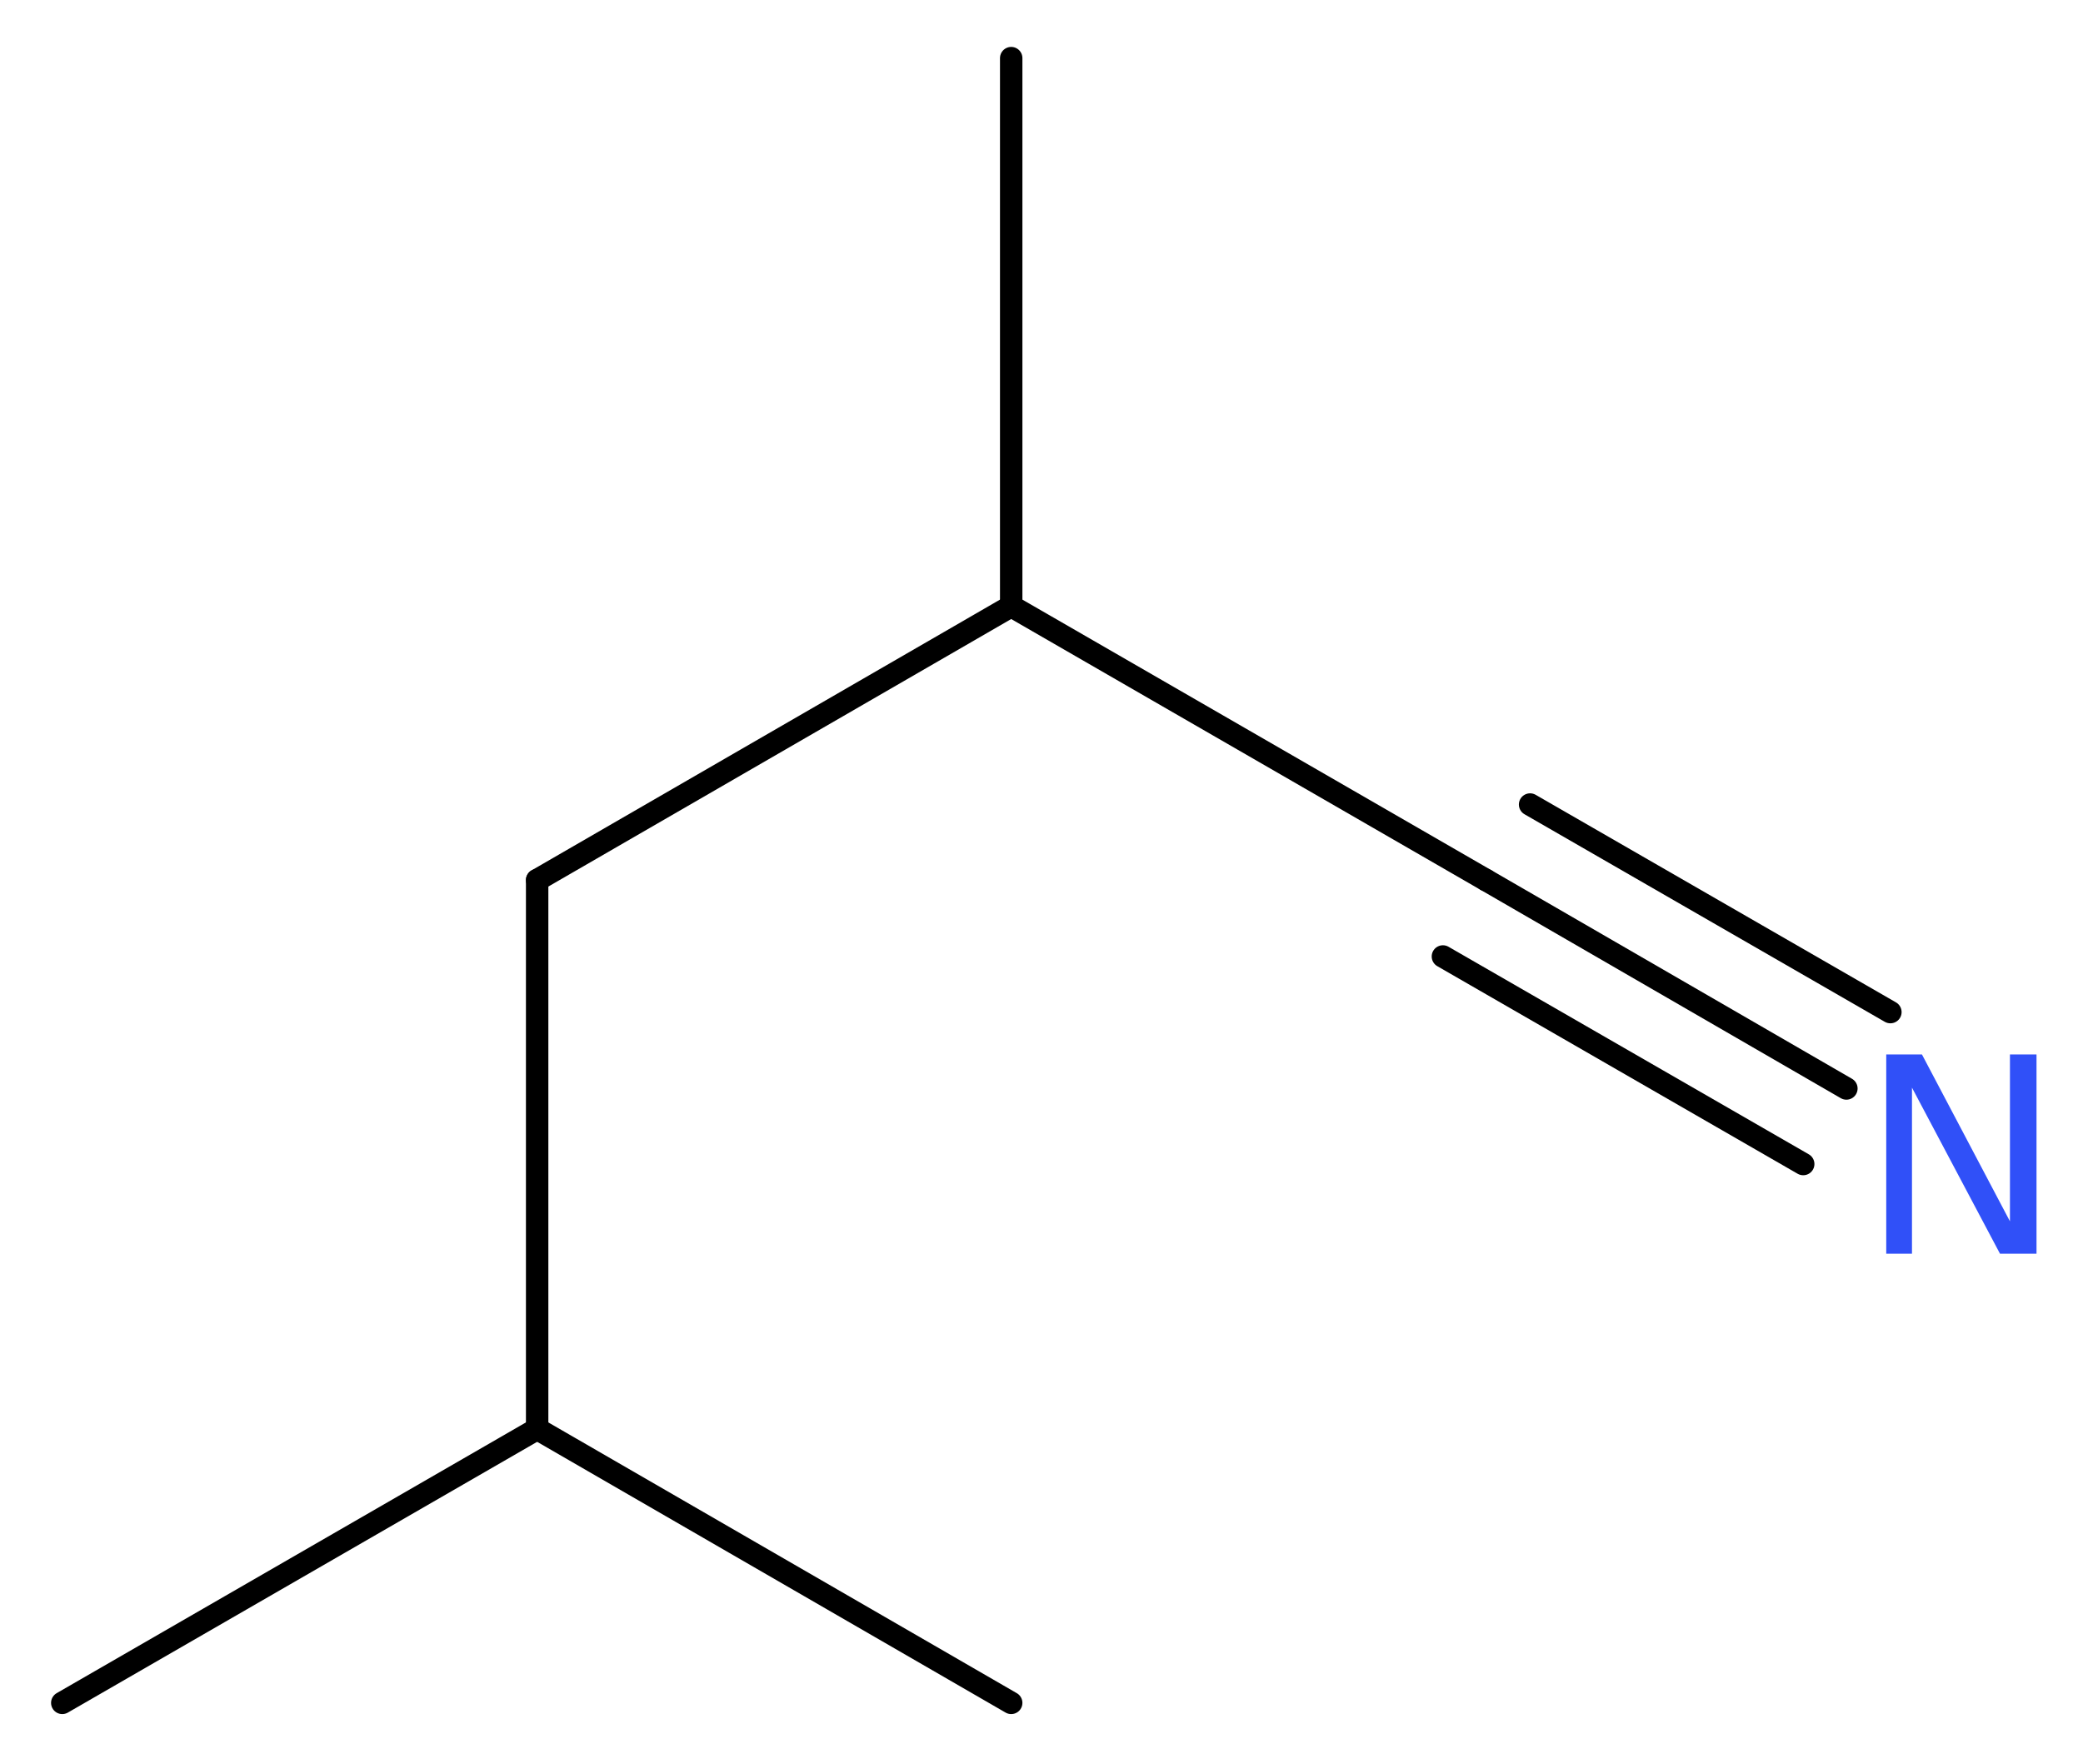
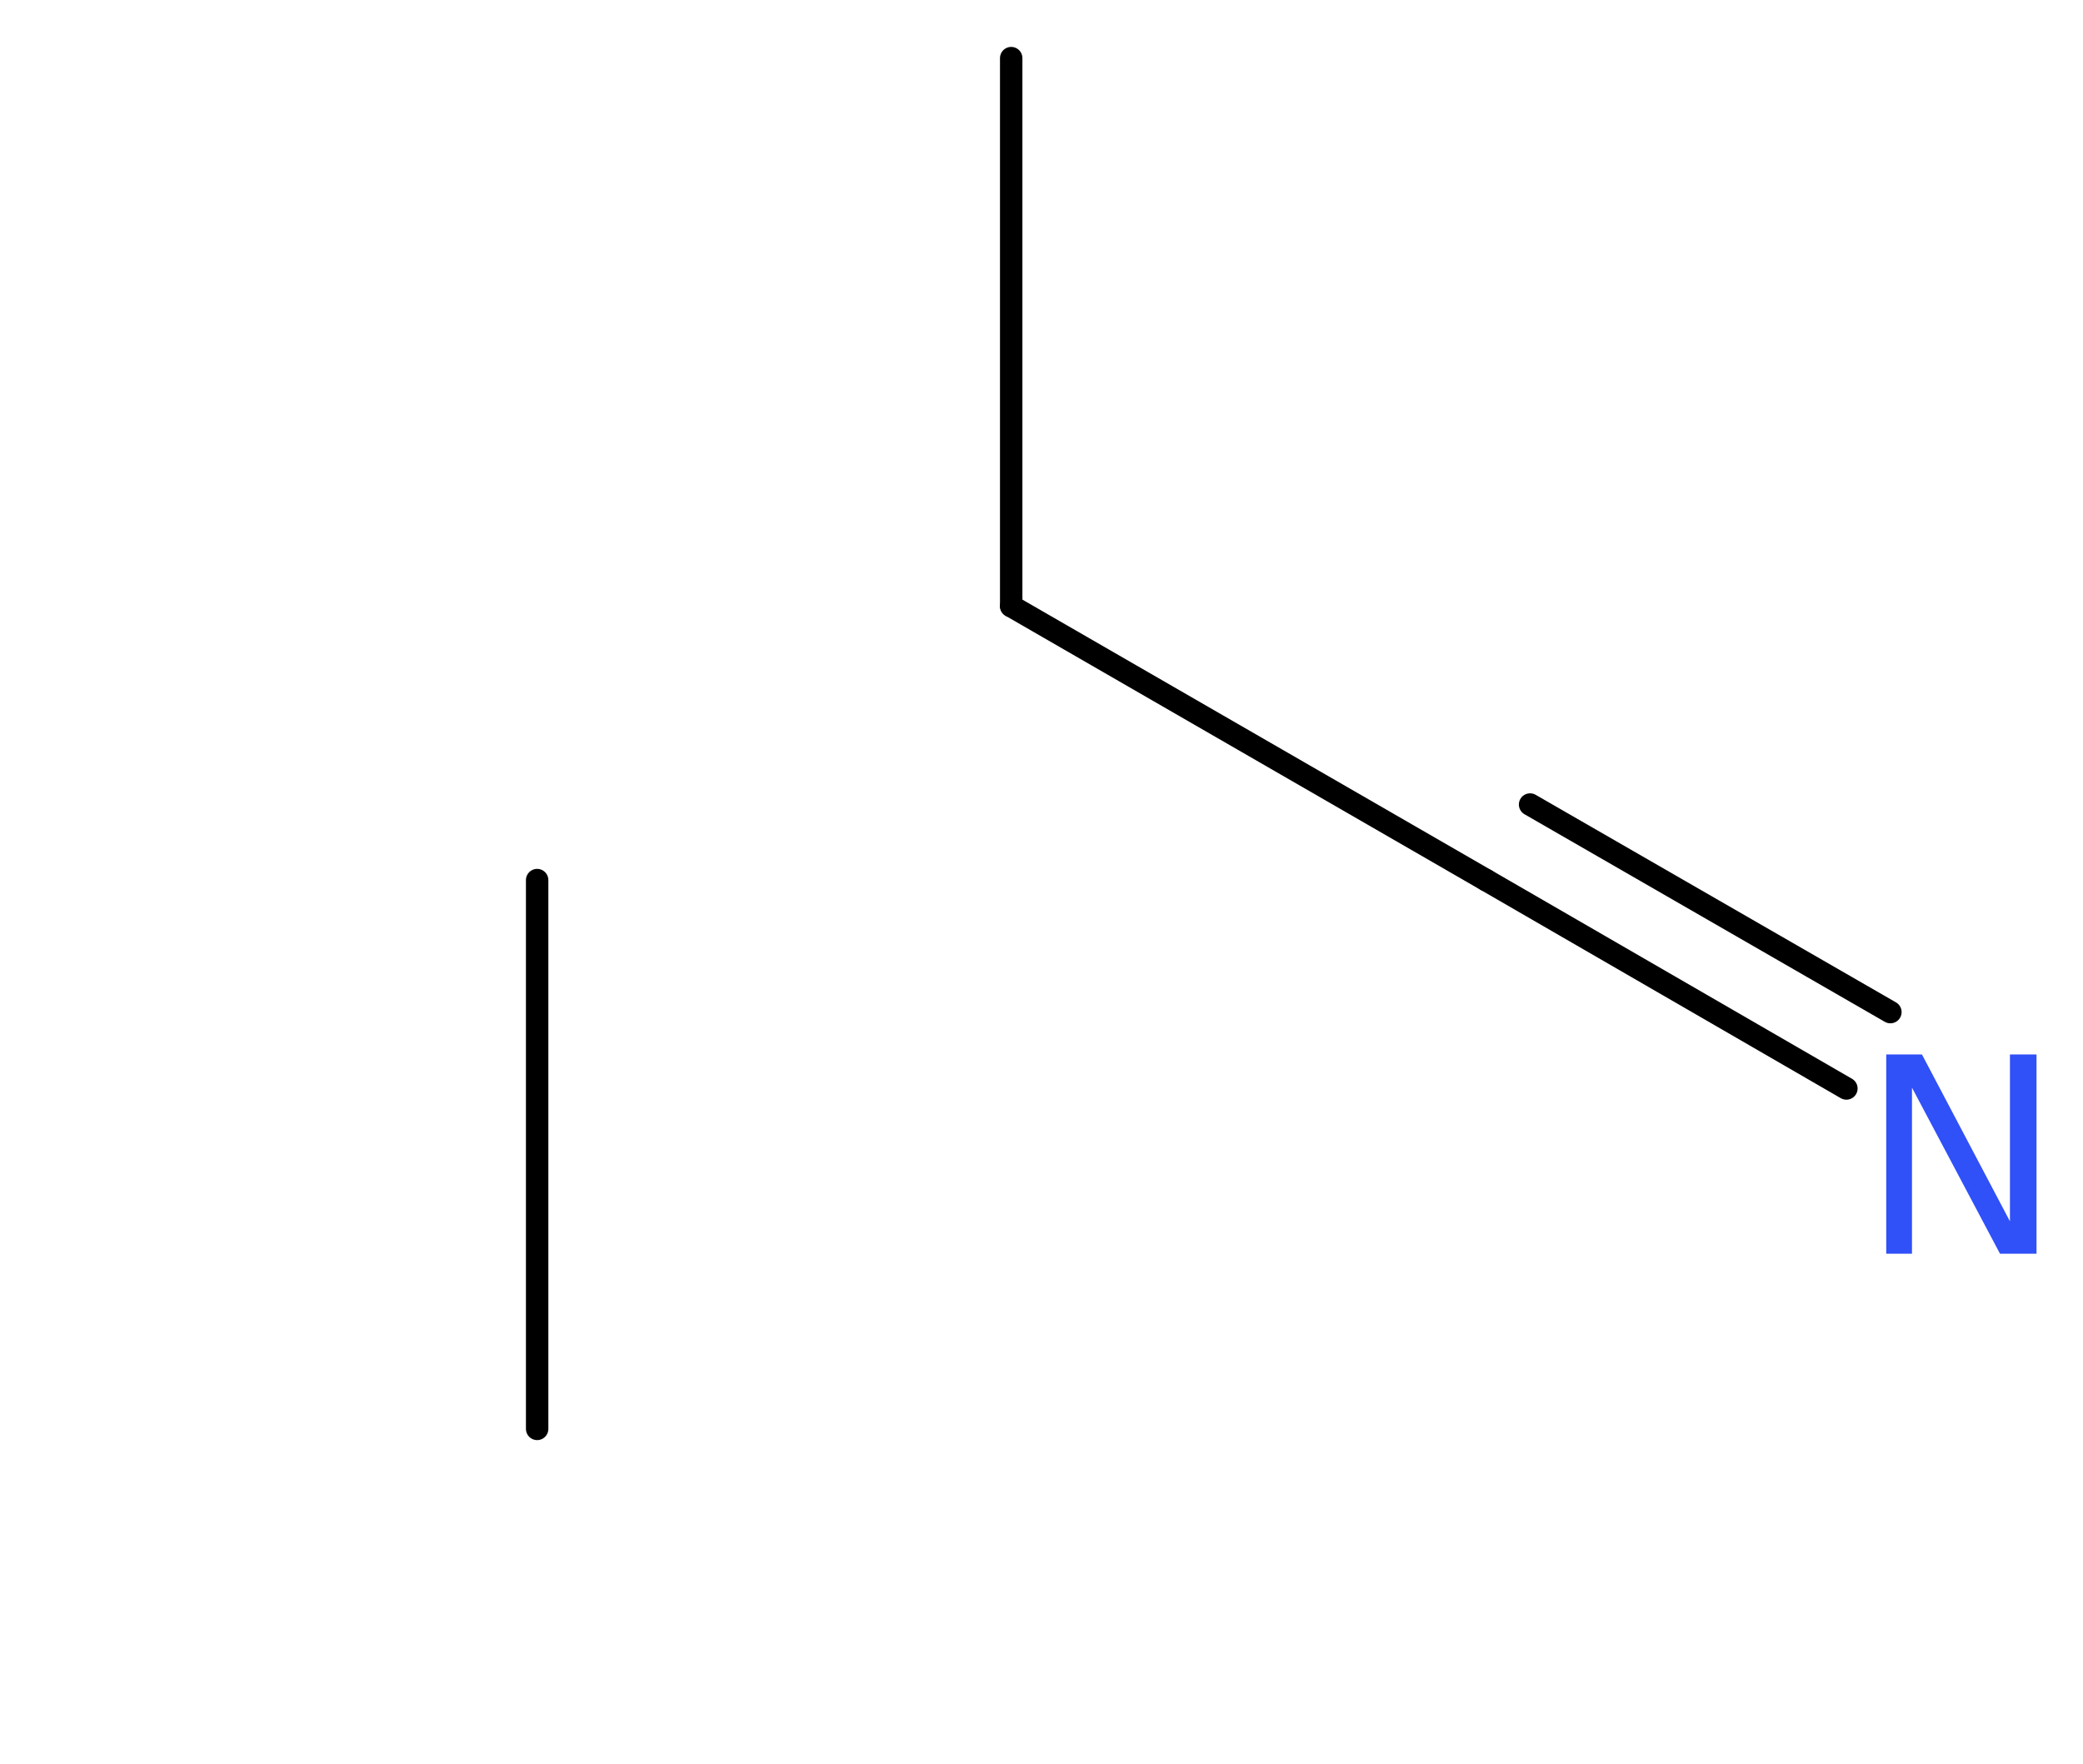
<svg xmlns="http://www.w3.org/2000/svg" version="1.2" width="25.09mm" height="21.25mm" viewBox="0 0 25.09 21.25">
  <desc>Generated by the Chemistry Development Kit (http://github.com/cdk)</desc>
  <g stroke-linecap="round" stroke-linejoin="round" stroke="#000000" stroke-width=".27" fill="#3050F8">
    <rect x=".0" y=".0" width="26.0" height="22.0" fill="#FFFFFF" stroke="none" />
    <g id="mol1" class="mol">
-       <line id="mol1bnd1" class="bond" x1=".75" y1="20.51" x2="6.47" y2="17.21" />
-       <line id="mol1bnd2" class="bond" x1="6.47" y1="17.21" x2="12.18" y2="20.51" />
      <line id="mol1bnd3" class="bond" x1="6.47" y1="17.21" x2="6.47" y2="10.6" />
-       <line id="mol1bnd4" class="bond" x1="6.47" y1="10.6" x2="12.18" y2="7.3" />
      <line id="mol1bnd5" class="bond" x1="12.18" y1="7.3" x2="12.18" y2=".7" />
      <line id="mol1bnd6" class="bond" x1="12.18" y1="7.3" x2="17.9" y2="10.6" />
      <g id="mol1bnd7" class="bond">
        <line x1="17.9" y1="10.6" x2="22.24" y2="13.11" />
        <line x1="18.43" y1="9.69" x2="22.77" y2="12.19" />
-         <line x1="17.38" y1="11.52" x2="21.72" y2="14.02" />
      </g>
      <path id="mol1atm8" class="atom" d="M22.72 12.7h.43l1.06 2.01v-2.01h.32v2.4h-.44l-1.06 -2.0v2.0h-.31v-2.4z" stroke="none" />
    </g>
  </g>
</svg>